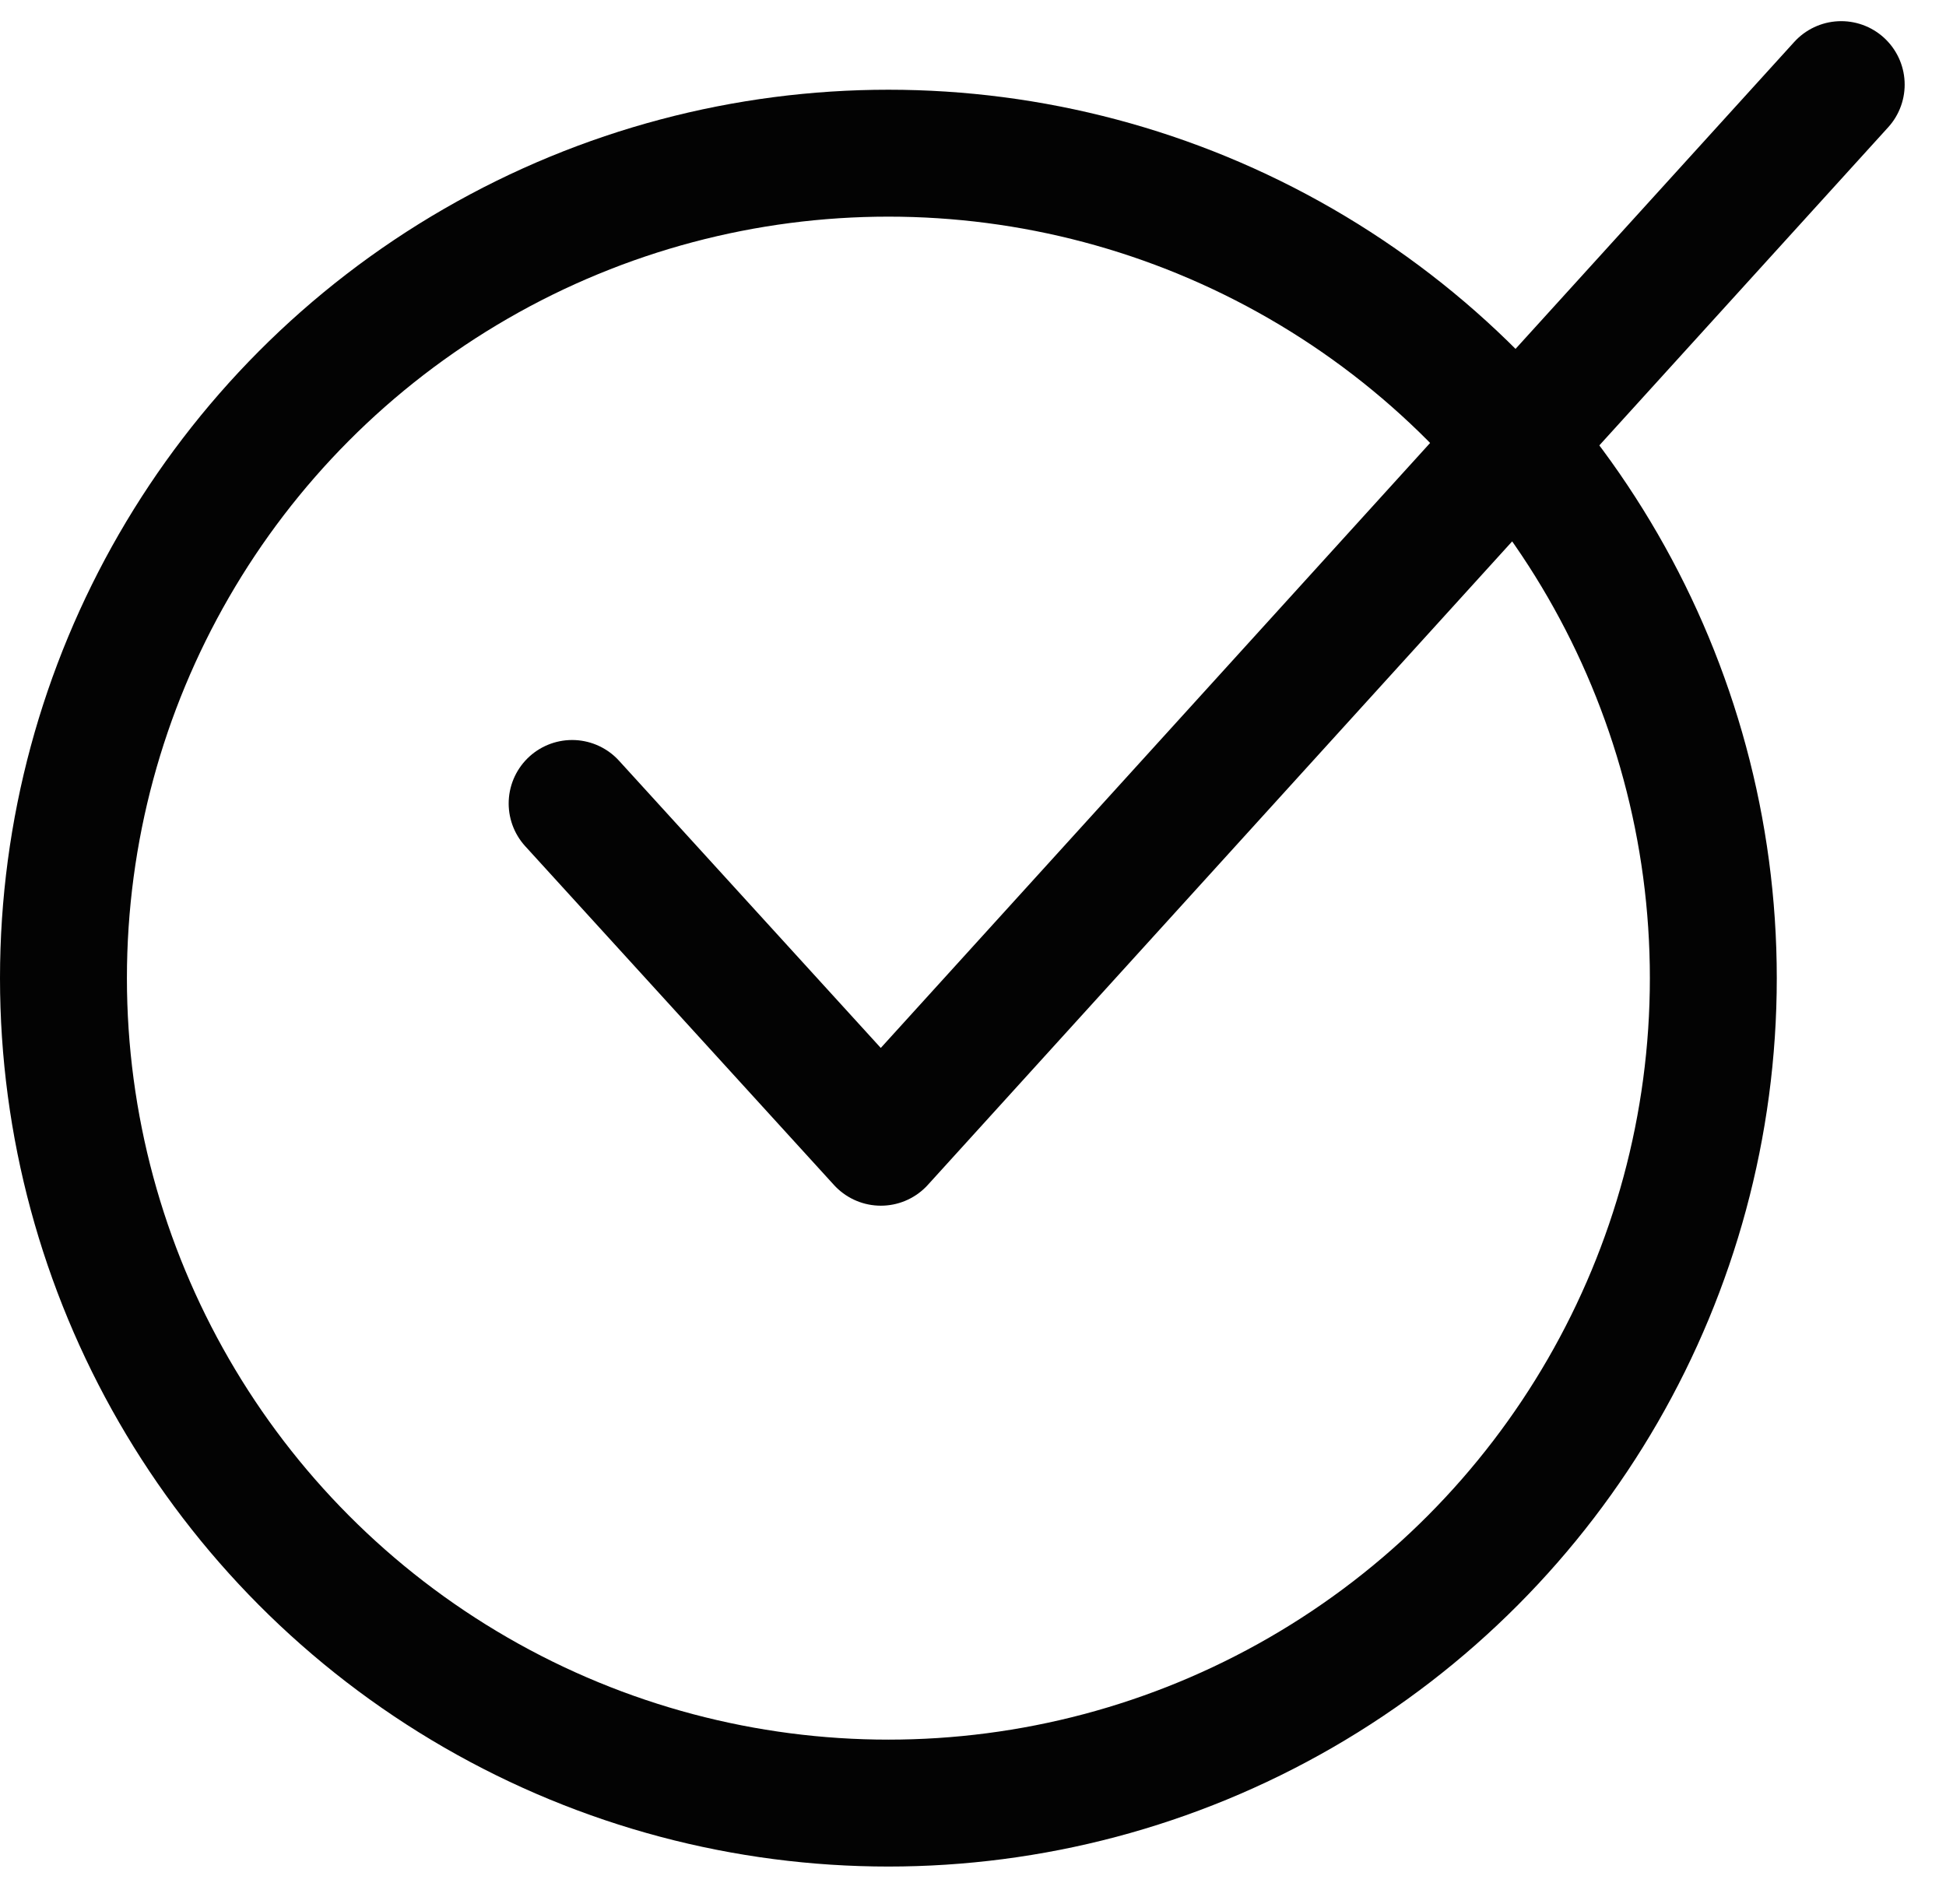
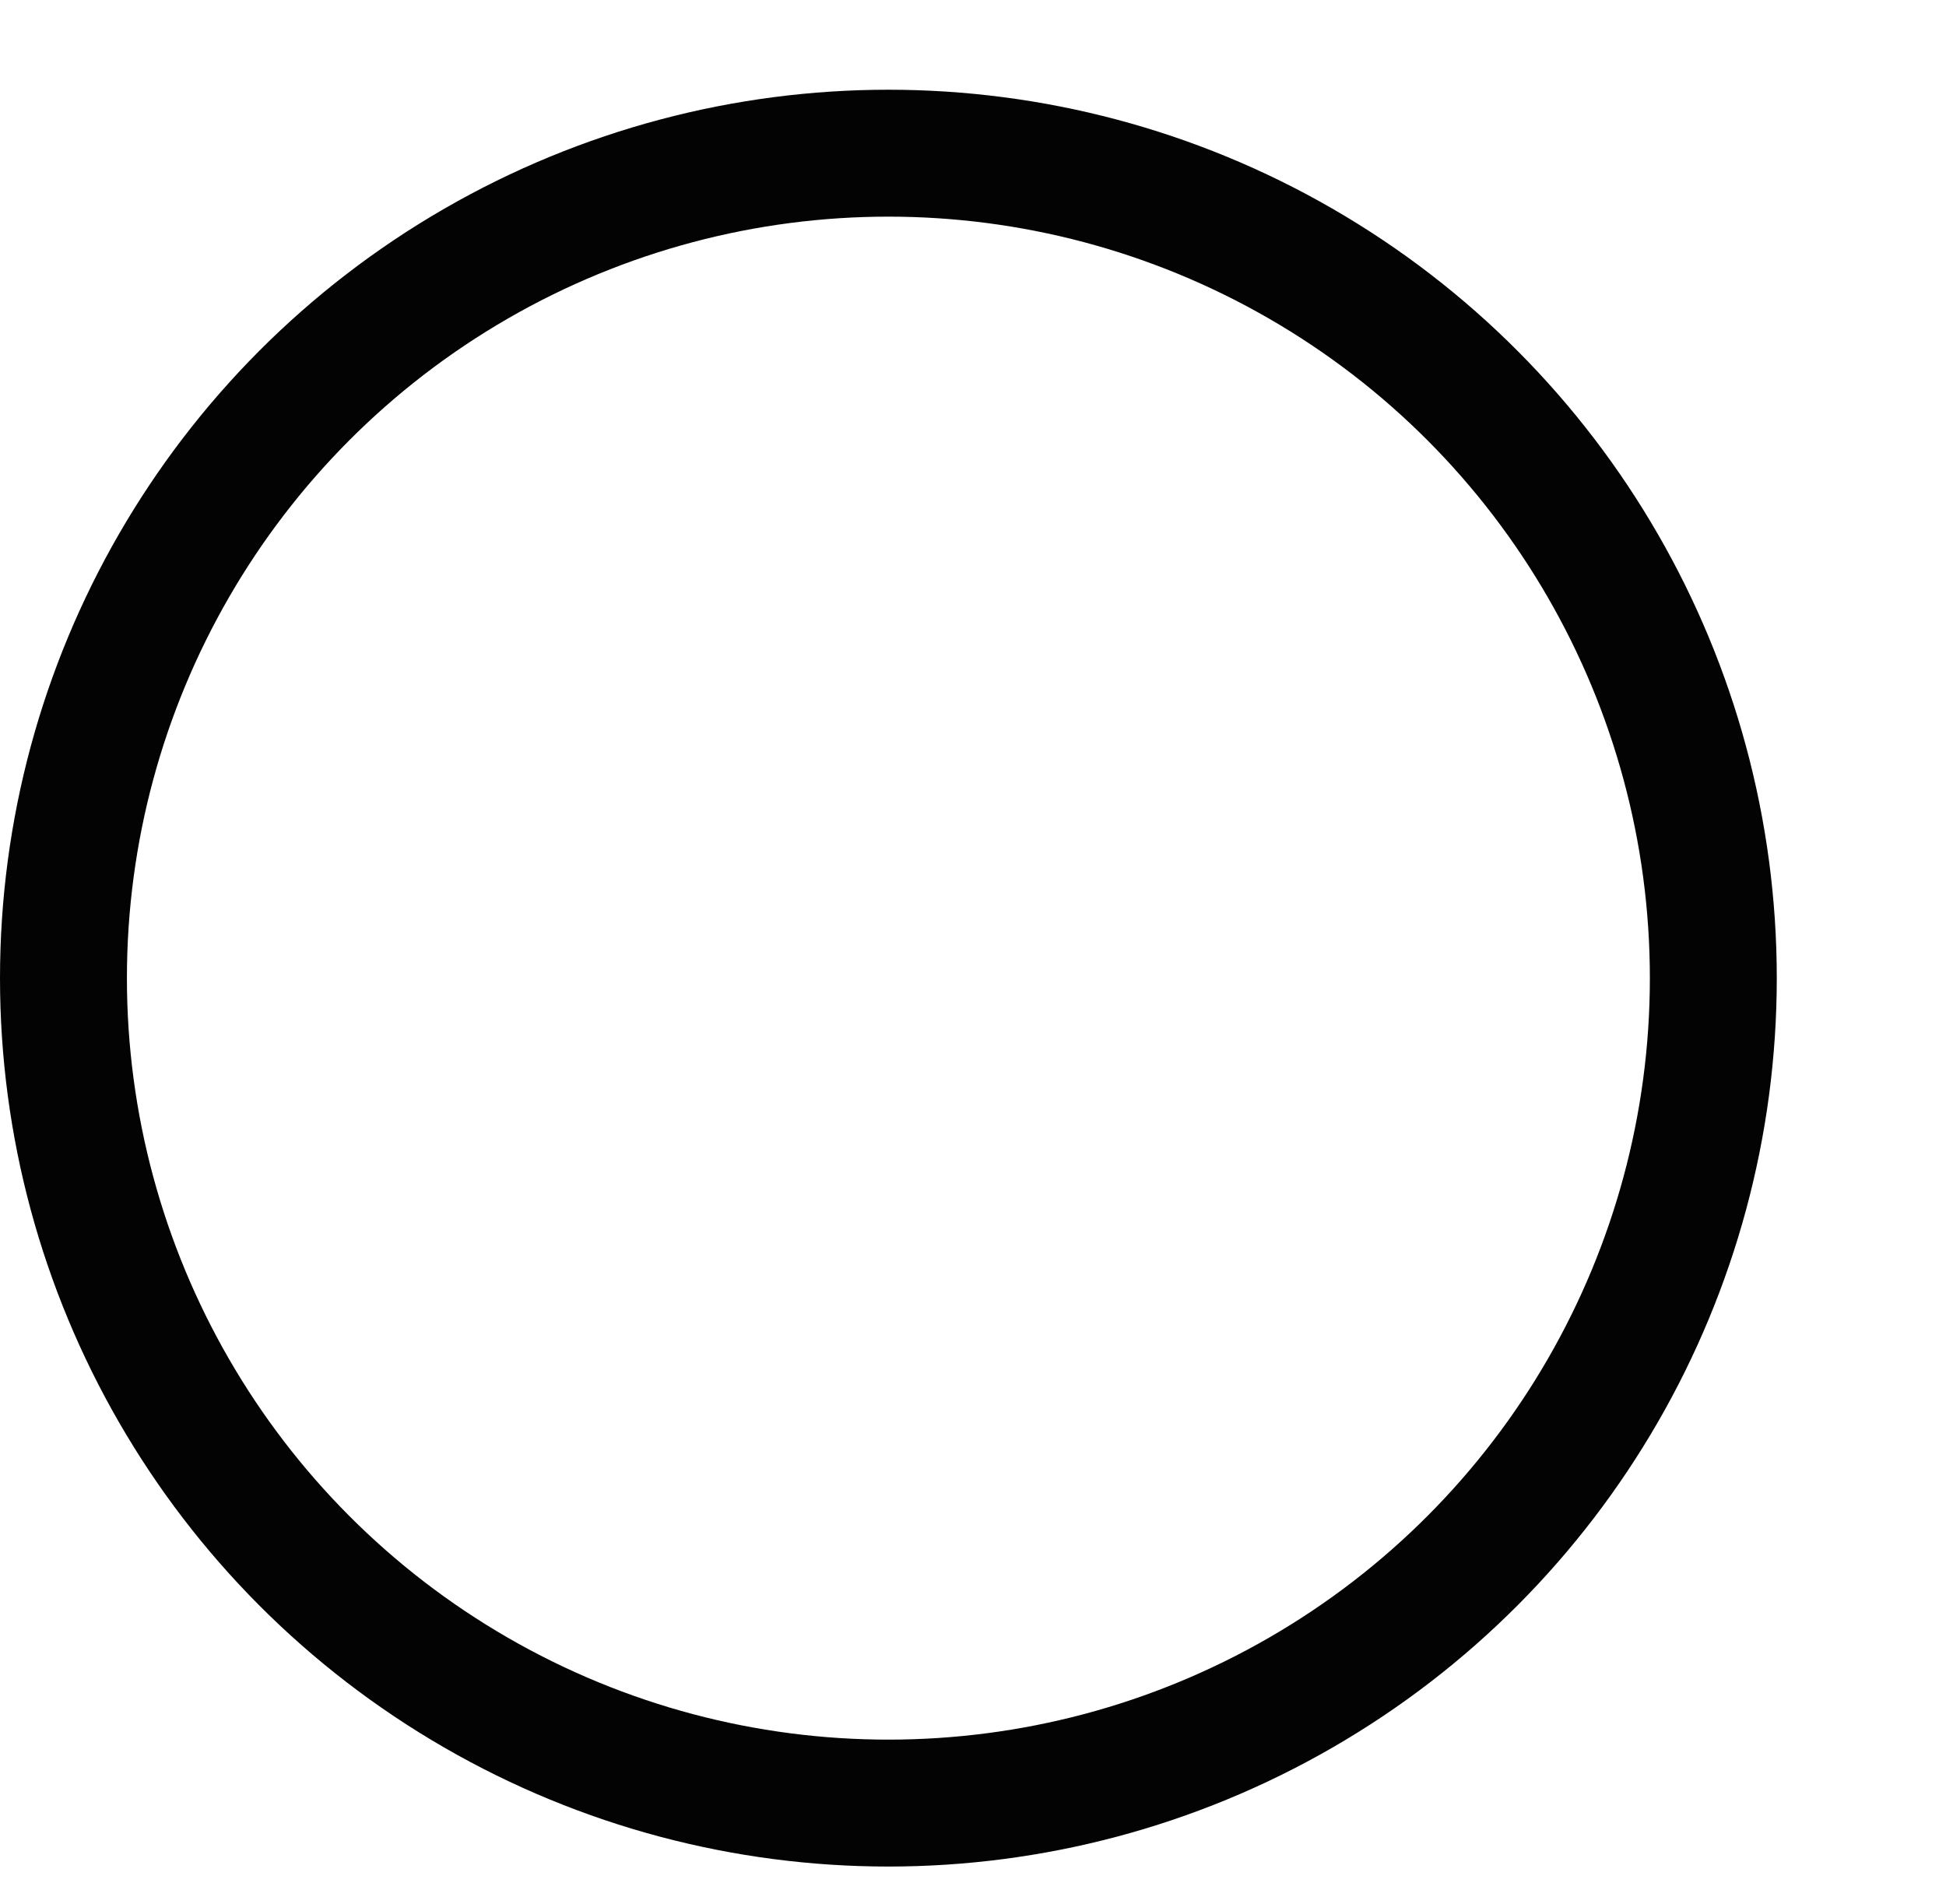
<svg xmlns="http://www.w3.org/2000/svg" version="1.1" id="Layer_1" x="0px" y="0px" width="46px" height="45px" viewBox="0 0 46 45" enable-background="new 0 0 46 45" xml:space="preserve">
  <g transform="translate(0 2)">
    <circle fill="none" stroke="#030303" stroke-width="3" cx="21" cy="21.121" r="19.5" />
-     <path fill="none" stroke="#030303" stroke-width="3" stroke-linecap="round" stroke-linejoin="round" d="M13.524,16.992L20.822,25   L43.523,0" />
  </g>
</svg>